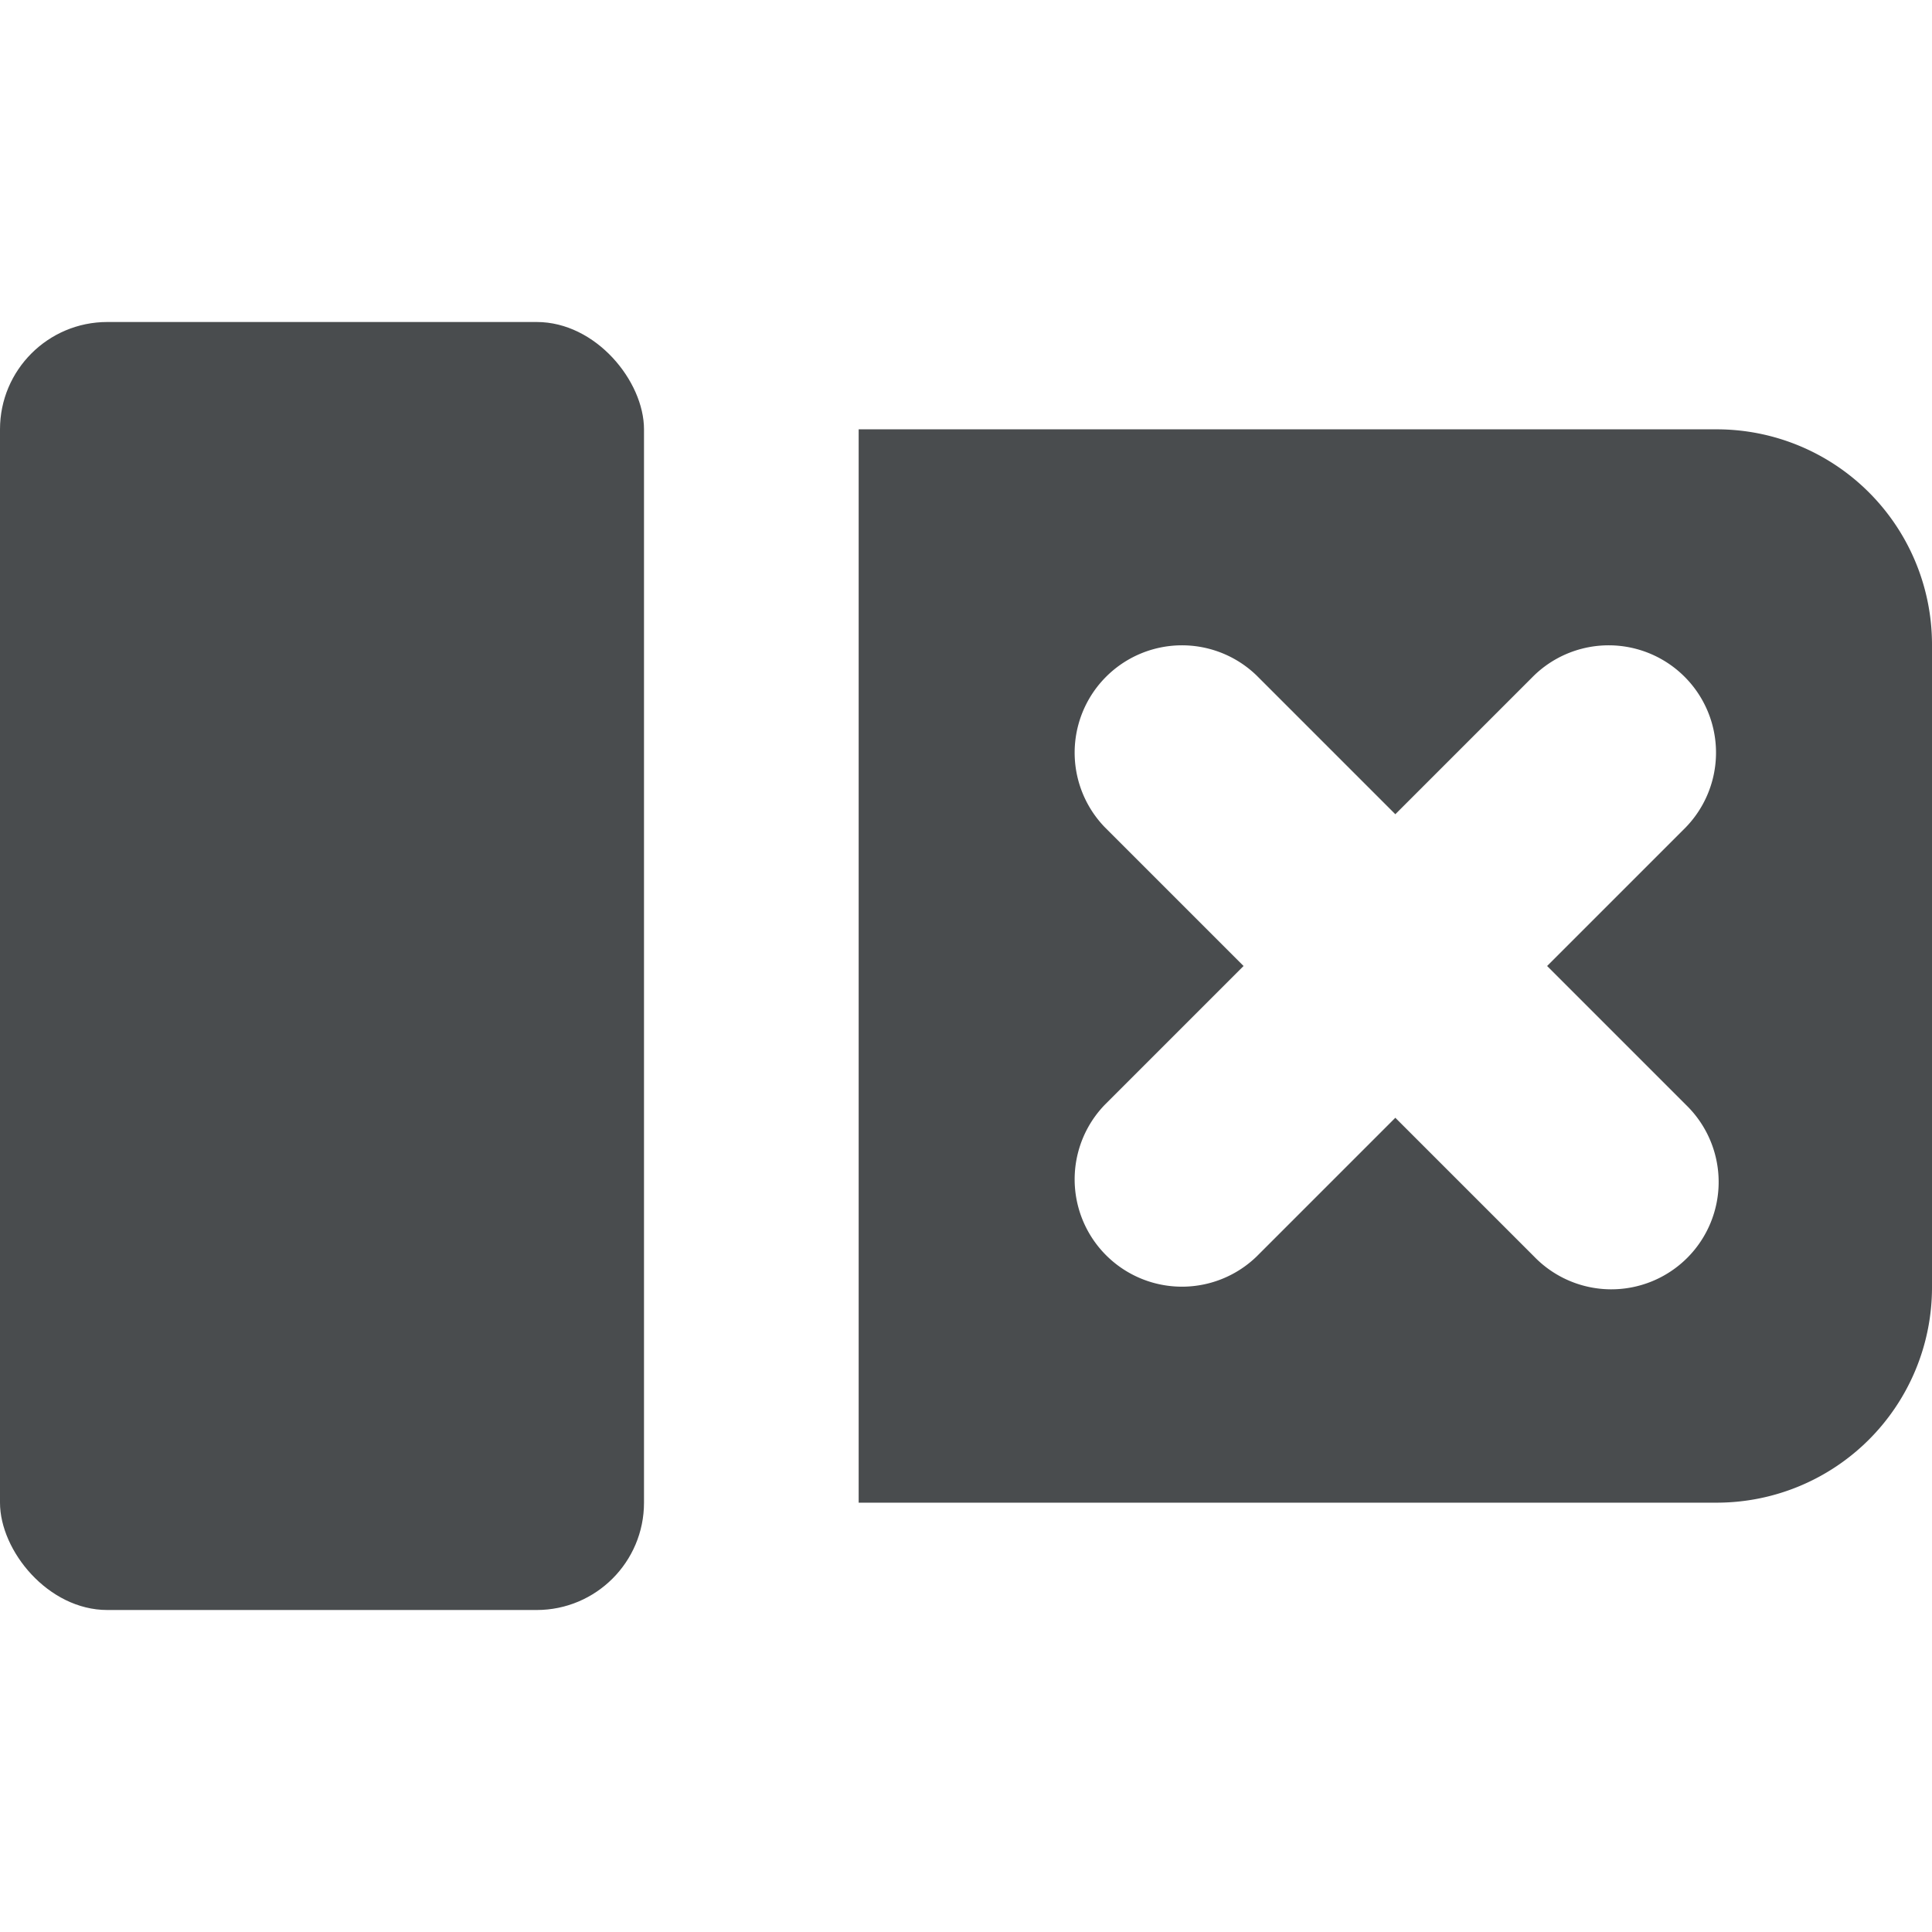
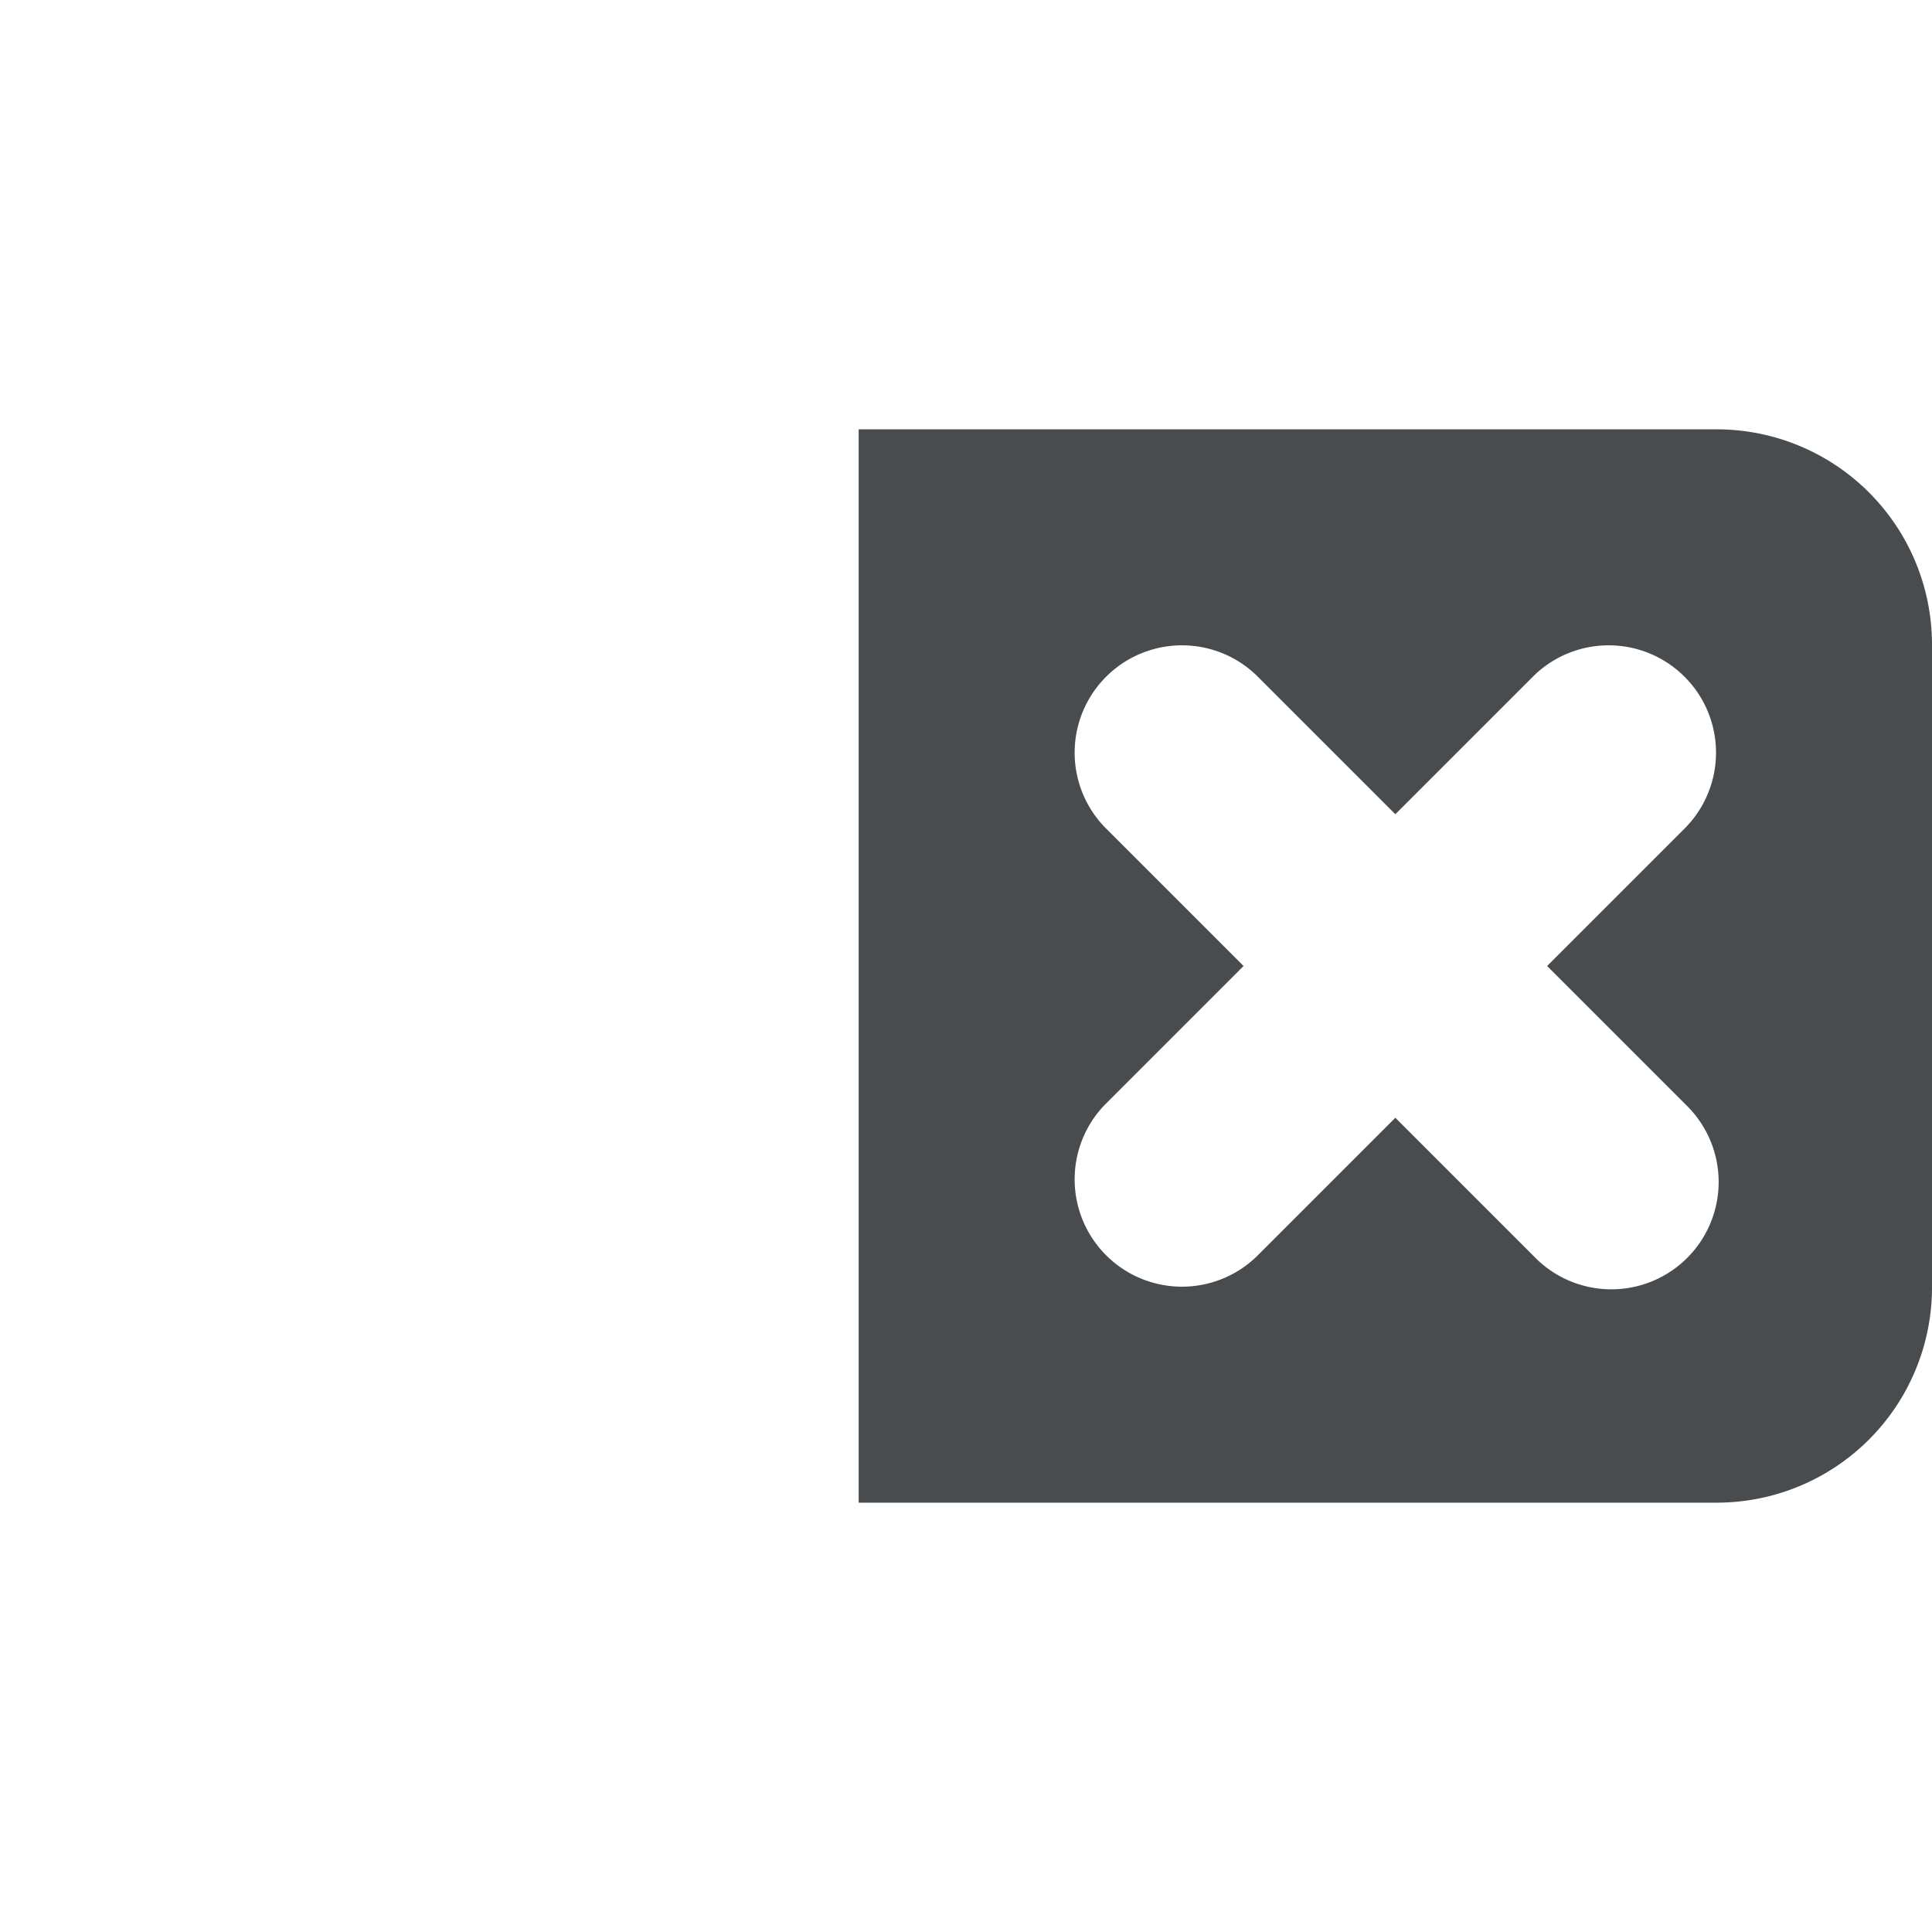
<svg xmlns="http://www.w3.org/2000/svg" width="800px" height="800px" viewBox="0 0 18 18">
  <path fill="#494c4e" d="M16,4H8V14h8a2.006,2.006,0,0,0,2-2V6A2.006,2.006,0,0,0,16,4Zm-.293,6.293a1,1,0,1,1-1.414,1.414L13,10.414l-1.293,1.293a1,1,0,0,1-1.414-1.414L11.586,9,10.293,7.707a1,1,0,0,1,1.414-1.414L13,7.586l1.293-1.293a1,1,0,0,1,1.414,1.414L14.414,9Z" />
-   <rect fill="#494c4e" y="3" width="6" height="12" rx="1" ry="1" />
</svg>